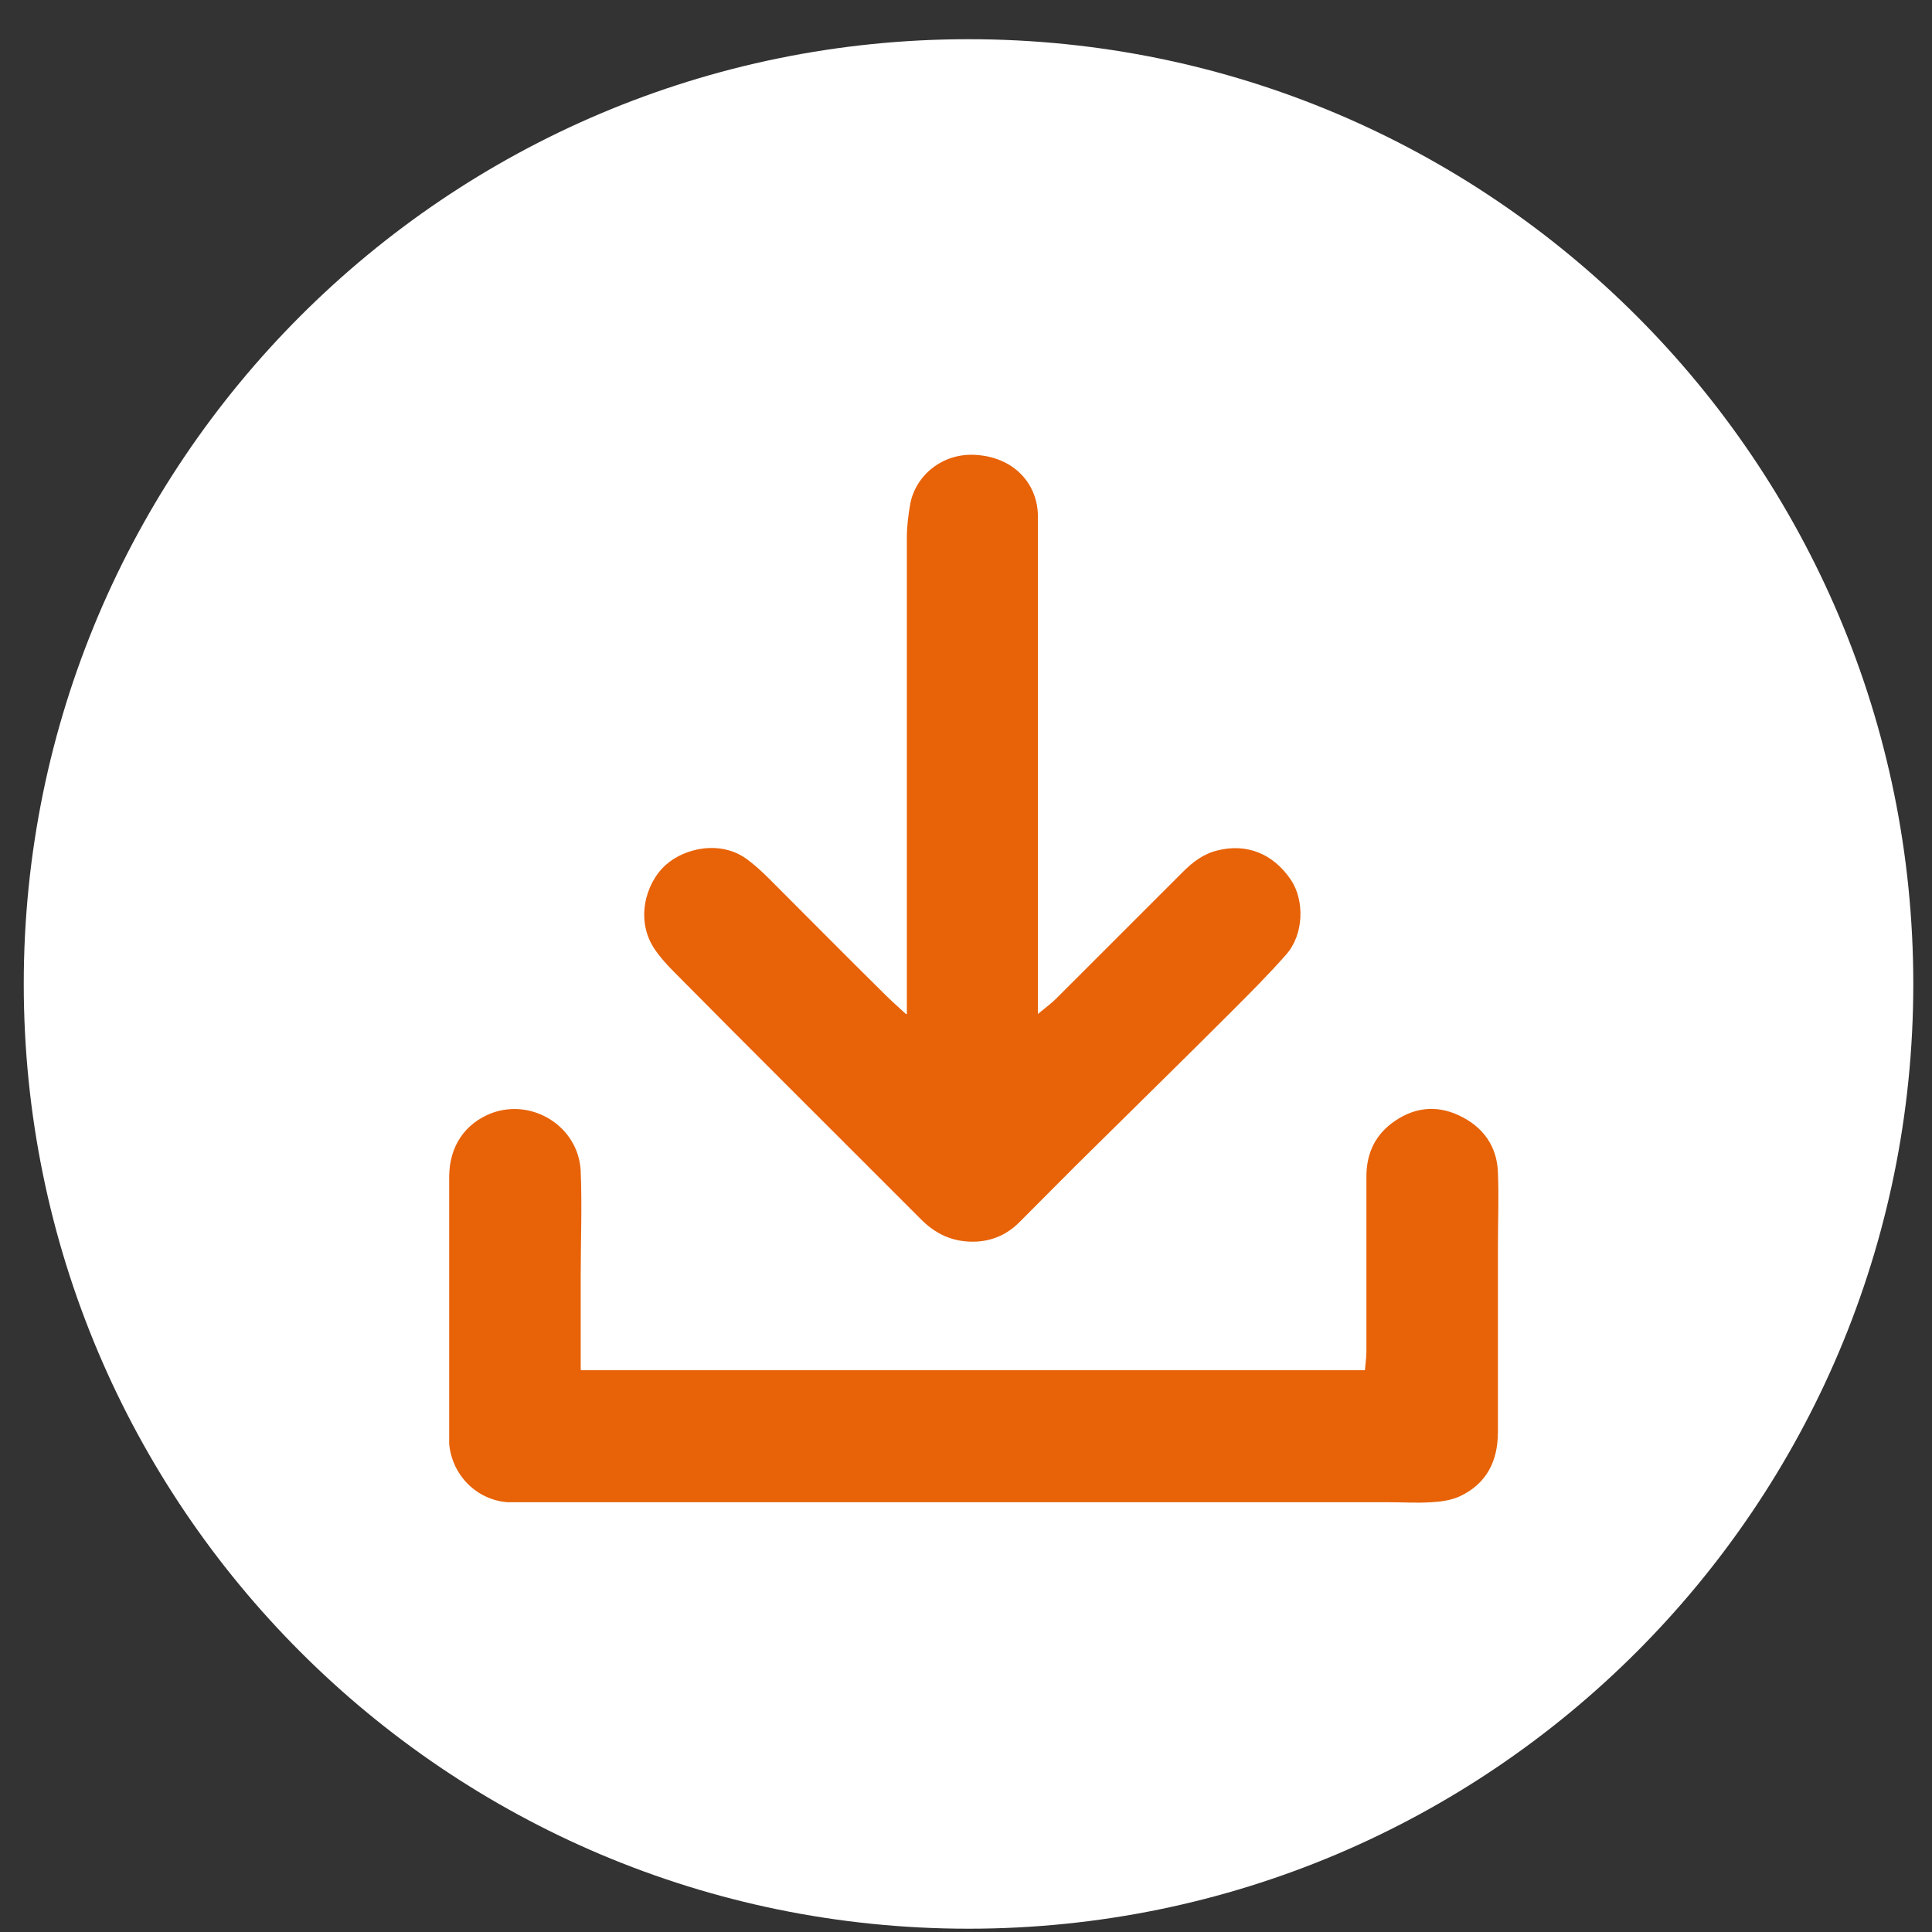
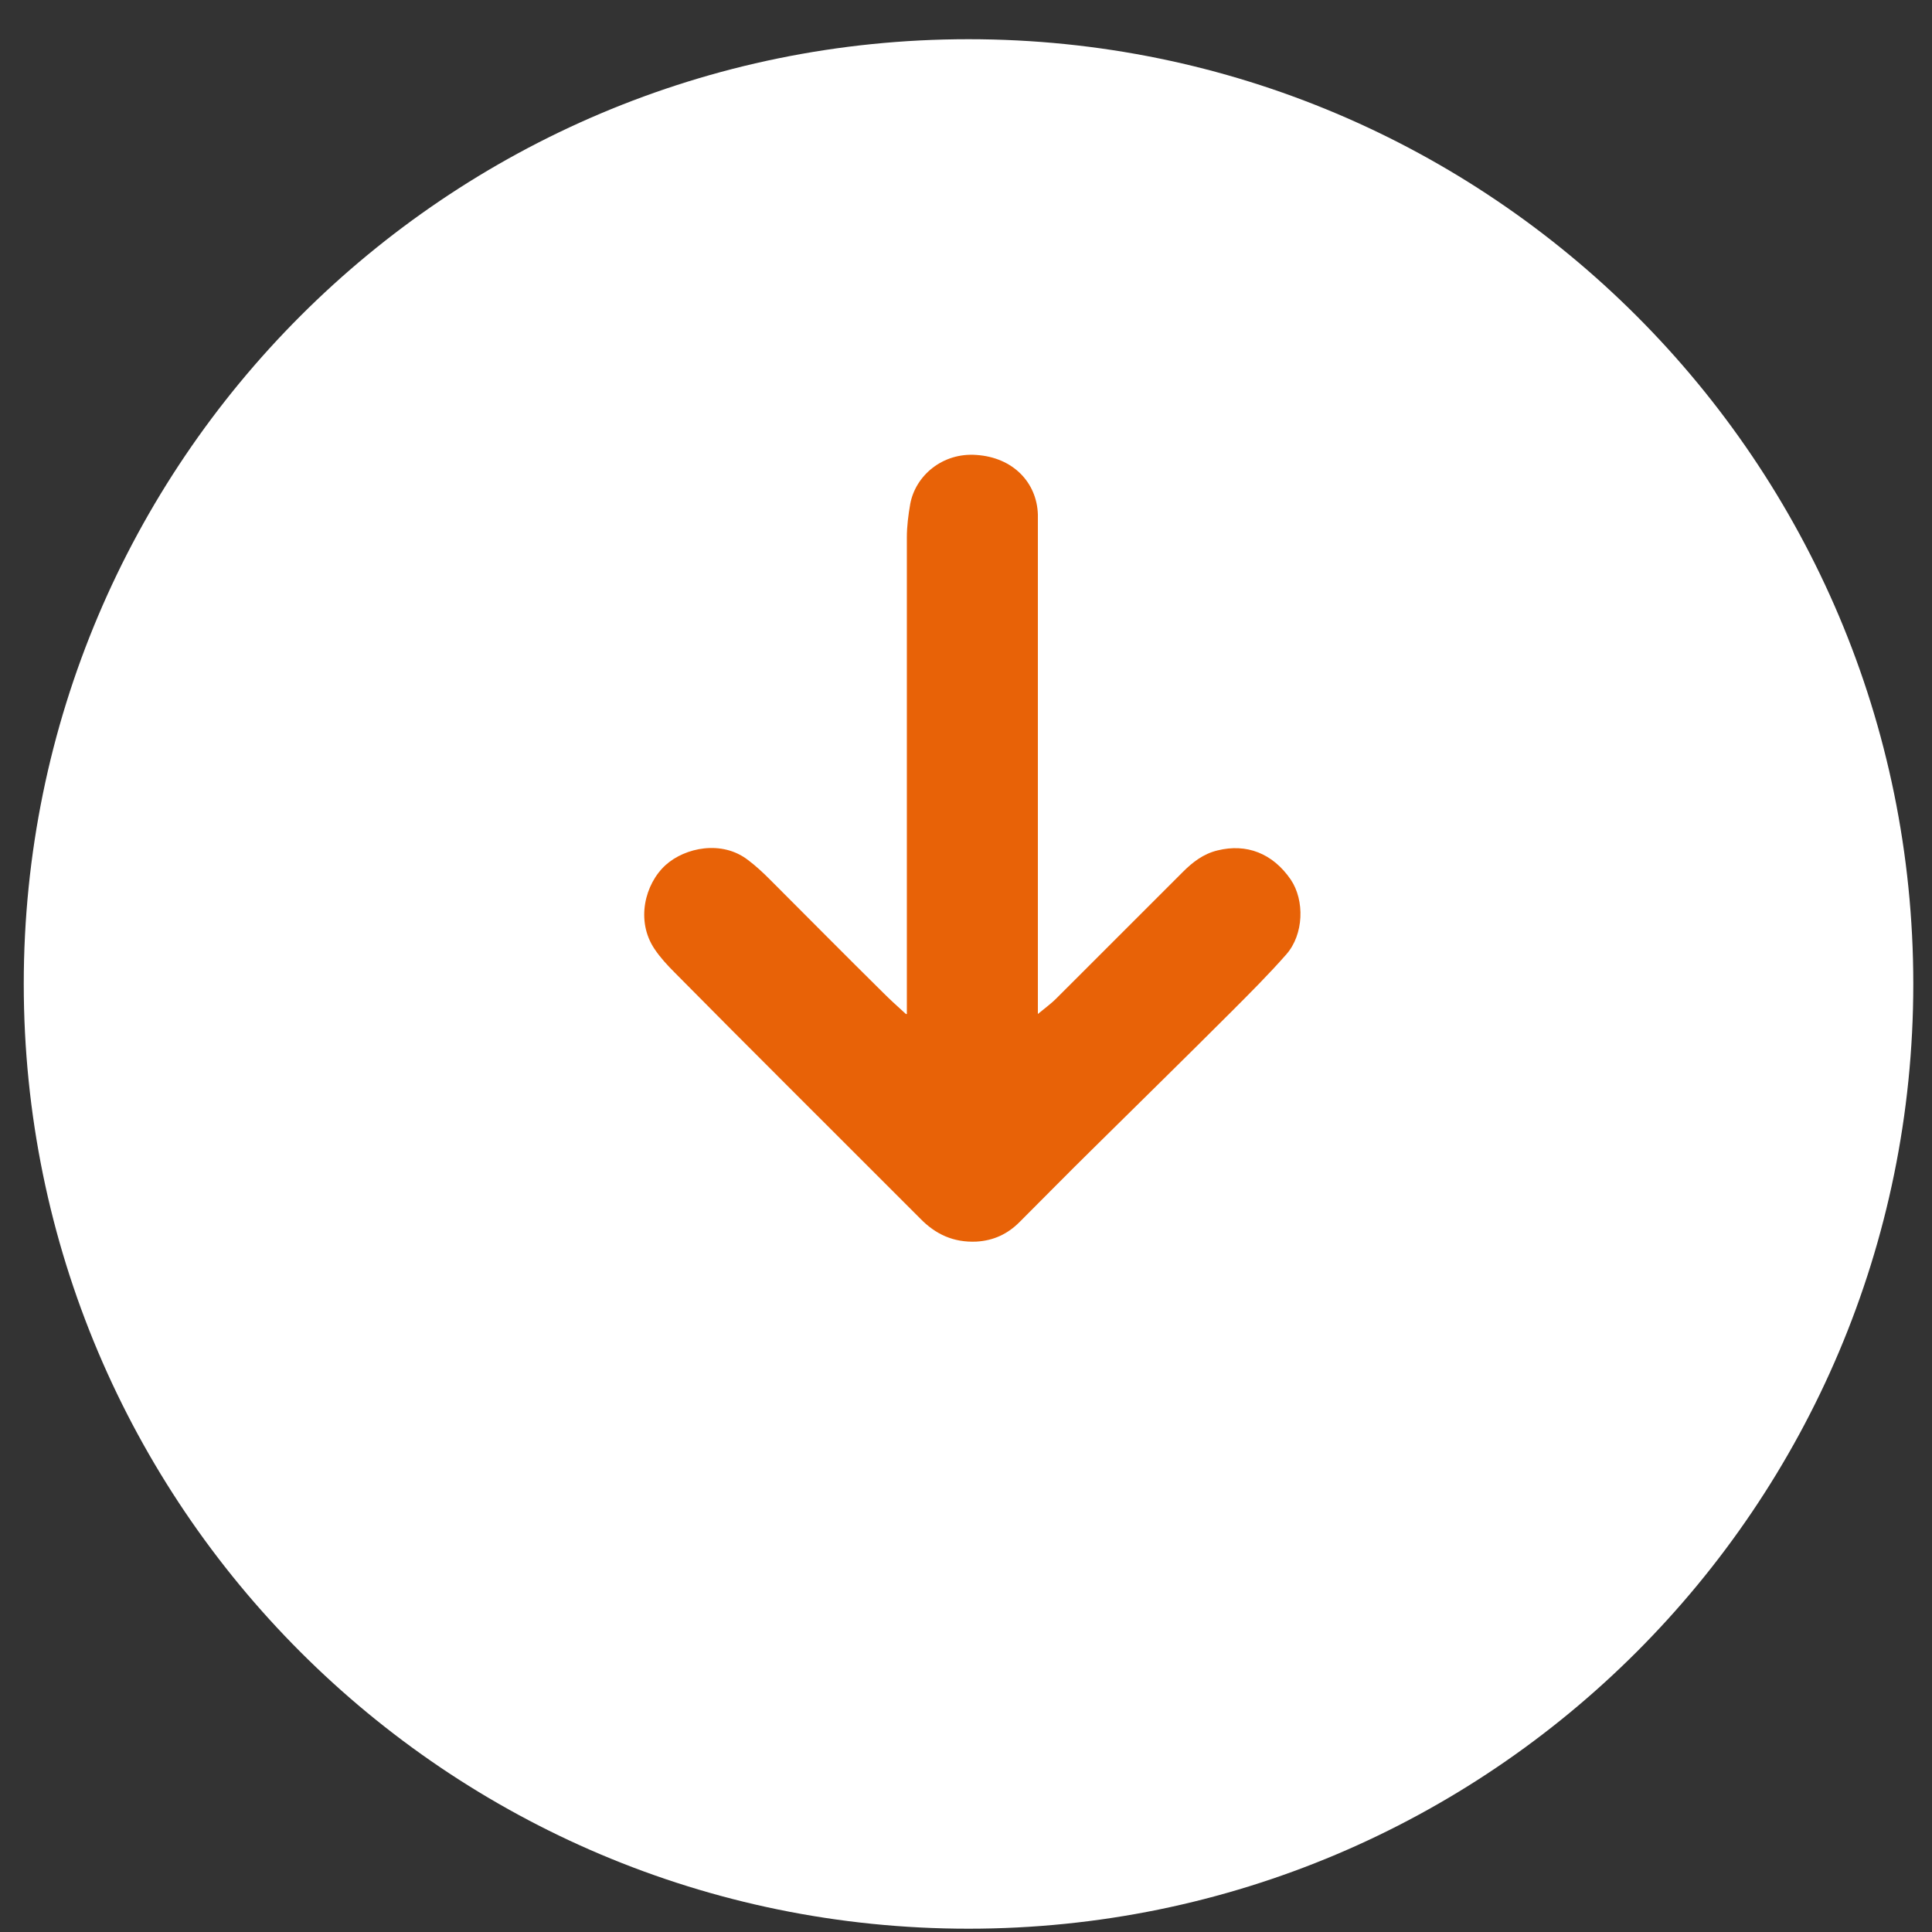
<svg xmlns="http://www.w3.org/2000/svg" width="44" height="44" viewBox="0 0 44 44" fill="none">
  <rect x="0" y="0" width="44" height="44" fill="#333333" stroke="none" />
  <path d="M43.574 22.409C43.574 34.292 33.94 43.925 22.057 43.925C10.174 43.925 0.541 34.292 0.541 22.409C0.541 10.526 10.174 0.893 22.057 0.893C33.94 0.893 43.574 10.526 43.574 22.409Z" fill="white" />
-   <path d="M13.247 31.206H31.086C31.097 31.051 31.119 30.919 31.119 30.775C31.119 29.449 31.119 28.122 31.119 26.796C31.119 26.299 31.296 25.89 31.683 25.591C32.158 25.227 32.689 25.149 33.23 25.404C33.772 25.658 34.092 26.1 34.114 26.697C34.137 27.271 34.114 27.835 34.114 28.41C34.114 29.813 34.114 31.206 34.114 32.61C34.114 33.273 33.86 33.792 33.241 34.08C33.042 34.168 32.821 34.201 32.6 34.212C32.269 34.234 31.937 34.212 31.605 34.212C25.107 34.212 18.608 34.212 12.109 34.212C11.921 34.212 11.744 34.212 11.556 34.212C10.849 34.157 10.296 33.593 10.23 32.886C10.23 32.809 10.23 32.742 10.23 32.665C10.23 30.709 10.23 28.763 10.23 26.807C10.23 26.1 10.595 25.58 11.203 25.348C12.142 25.006 13.181 25.669 13.225 26.674C13.258 27.47 13.225 28.255 13.225 29.051C13.225 29.747 13.225 30.443 13.225 31.195L13.247 31.206Z" fill="#E86207" />
  <path d="M20.653 23.093V22.408C20.653 19.015 20.653 15.633 20.653 12.239C20.653 11.985 20.686 11.731 20.73 11.477C20.852 10.825 21.471 10.305 22.234 10.361C23.074 10.416 23.615 10.991 23.637 11.72C23.637 11.919 23.637 12.129 23.637 12.328C23.637 15.699 23.637 19.07 23.637 22.441C23.637 22.618 23.637 22.806 23.637 23.093C23.825 22.938 23.947 22.85 24.057 22.739C25.019 21.778 25.98 20.816 26.942 19.855C27.163 19.634 27.406 19.446 27.727 19.368C28.39 19.203 28.987 19.435 29.396 20.032C29.716 20.507 29.694 21.28 29.296 21.734C28.898 22.187 28.467 22.618 28.036 23.049C26.997 24.088 25.947 25.116 24.897 26.154C24.334 26.707 23.781 27.271 23.217 27.834C22.952 28.1 22.631 28.255 22.234 28.277C21.714 28.299 21.305 28.111 20.952 27.746C19.935 26.729 18.918 25.712 17.901 24.696C17.05 23.845 16.21 23.005 15.37 22.154C15.204 21.988 15.039 21.811 14.906 21.612C14.475 20.971 14.685 20.131 15.16 19.7C15.602 19.302 16.442 19.125 17.039 19.589C17.216 19.722 17.382 19.877 17.536 20.032C18.398 20.894 19.25 21.756 20.112 22.607C20.255 22.75 20.399 22.883 20.631 23.093H20.653Z" fill="#E86207" />
</svg>